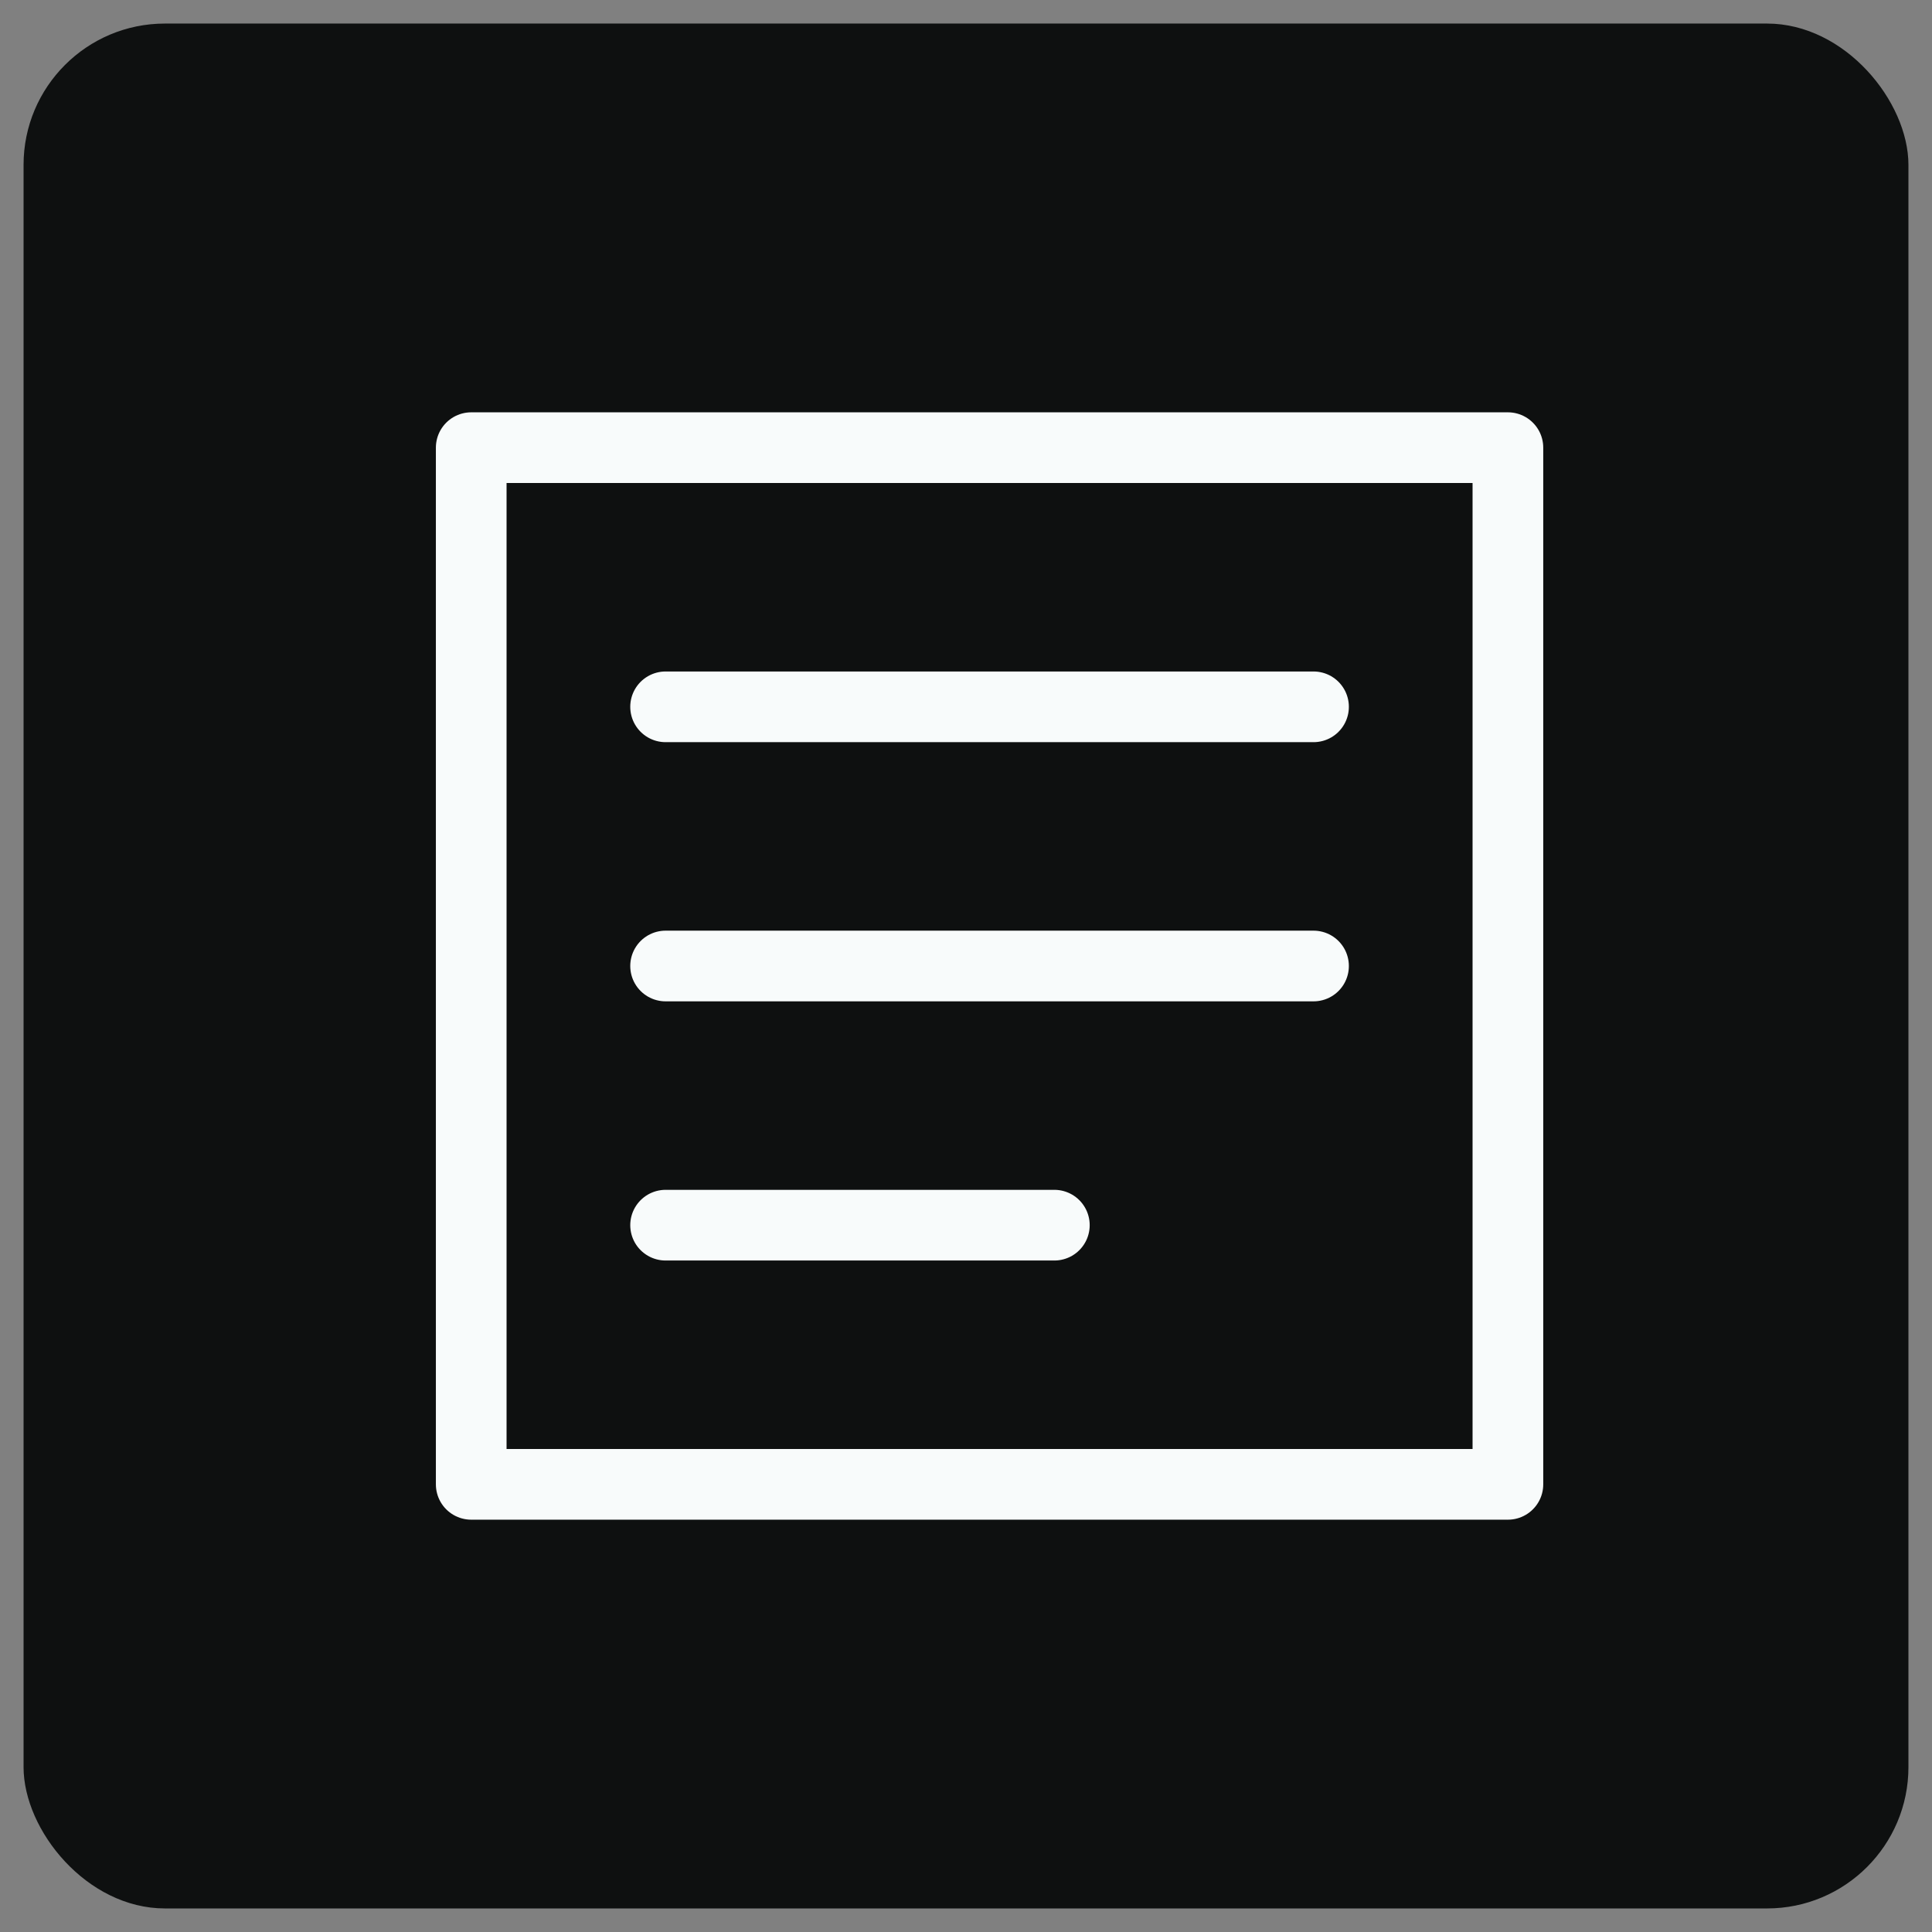
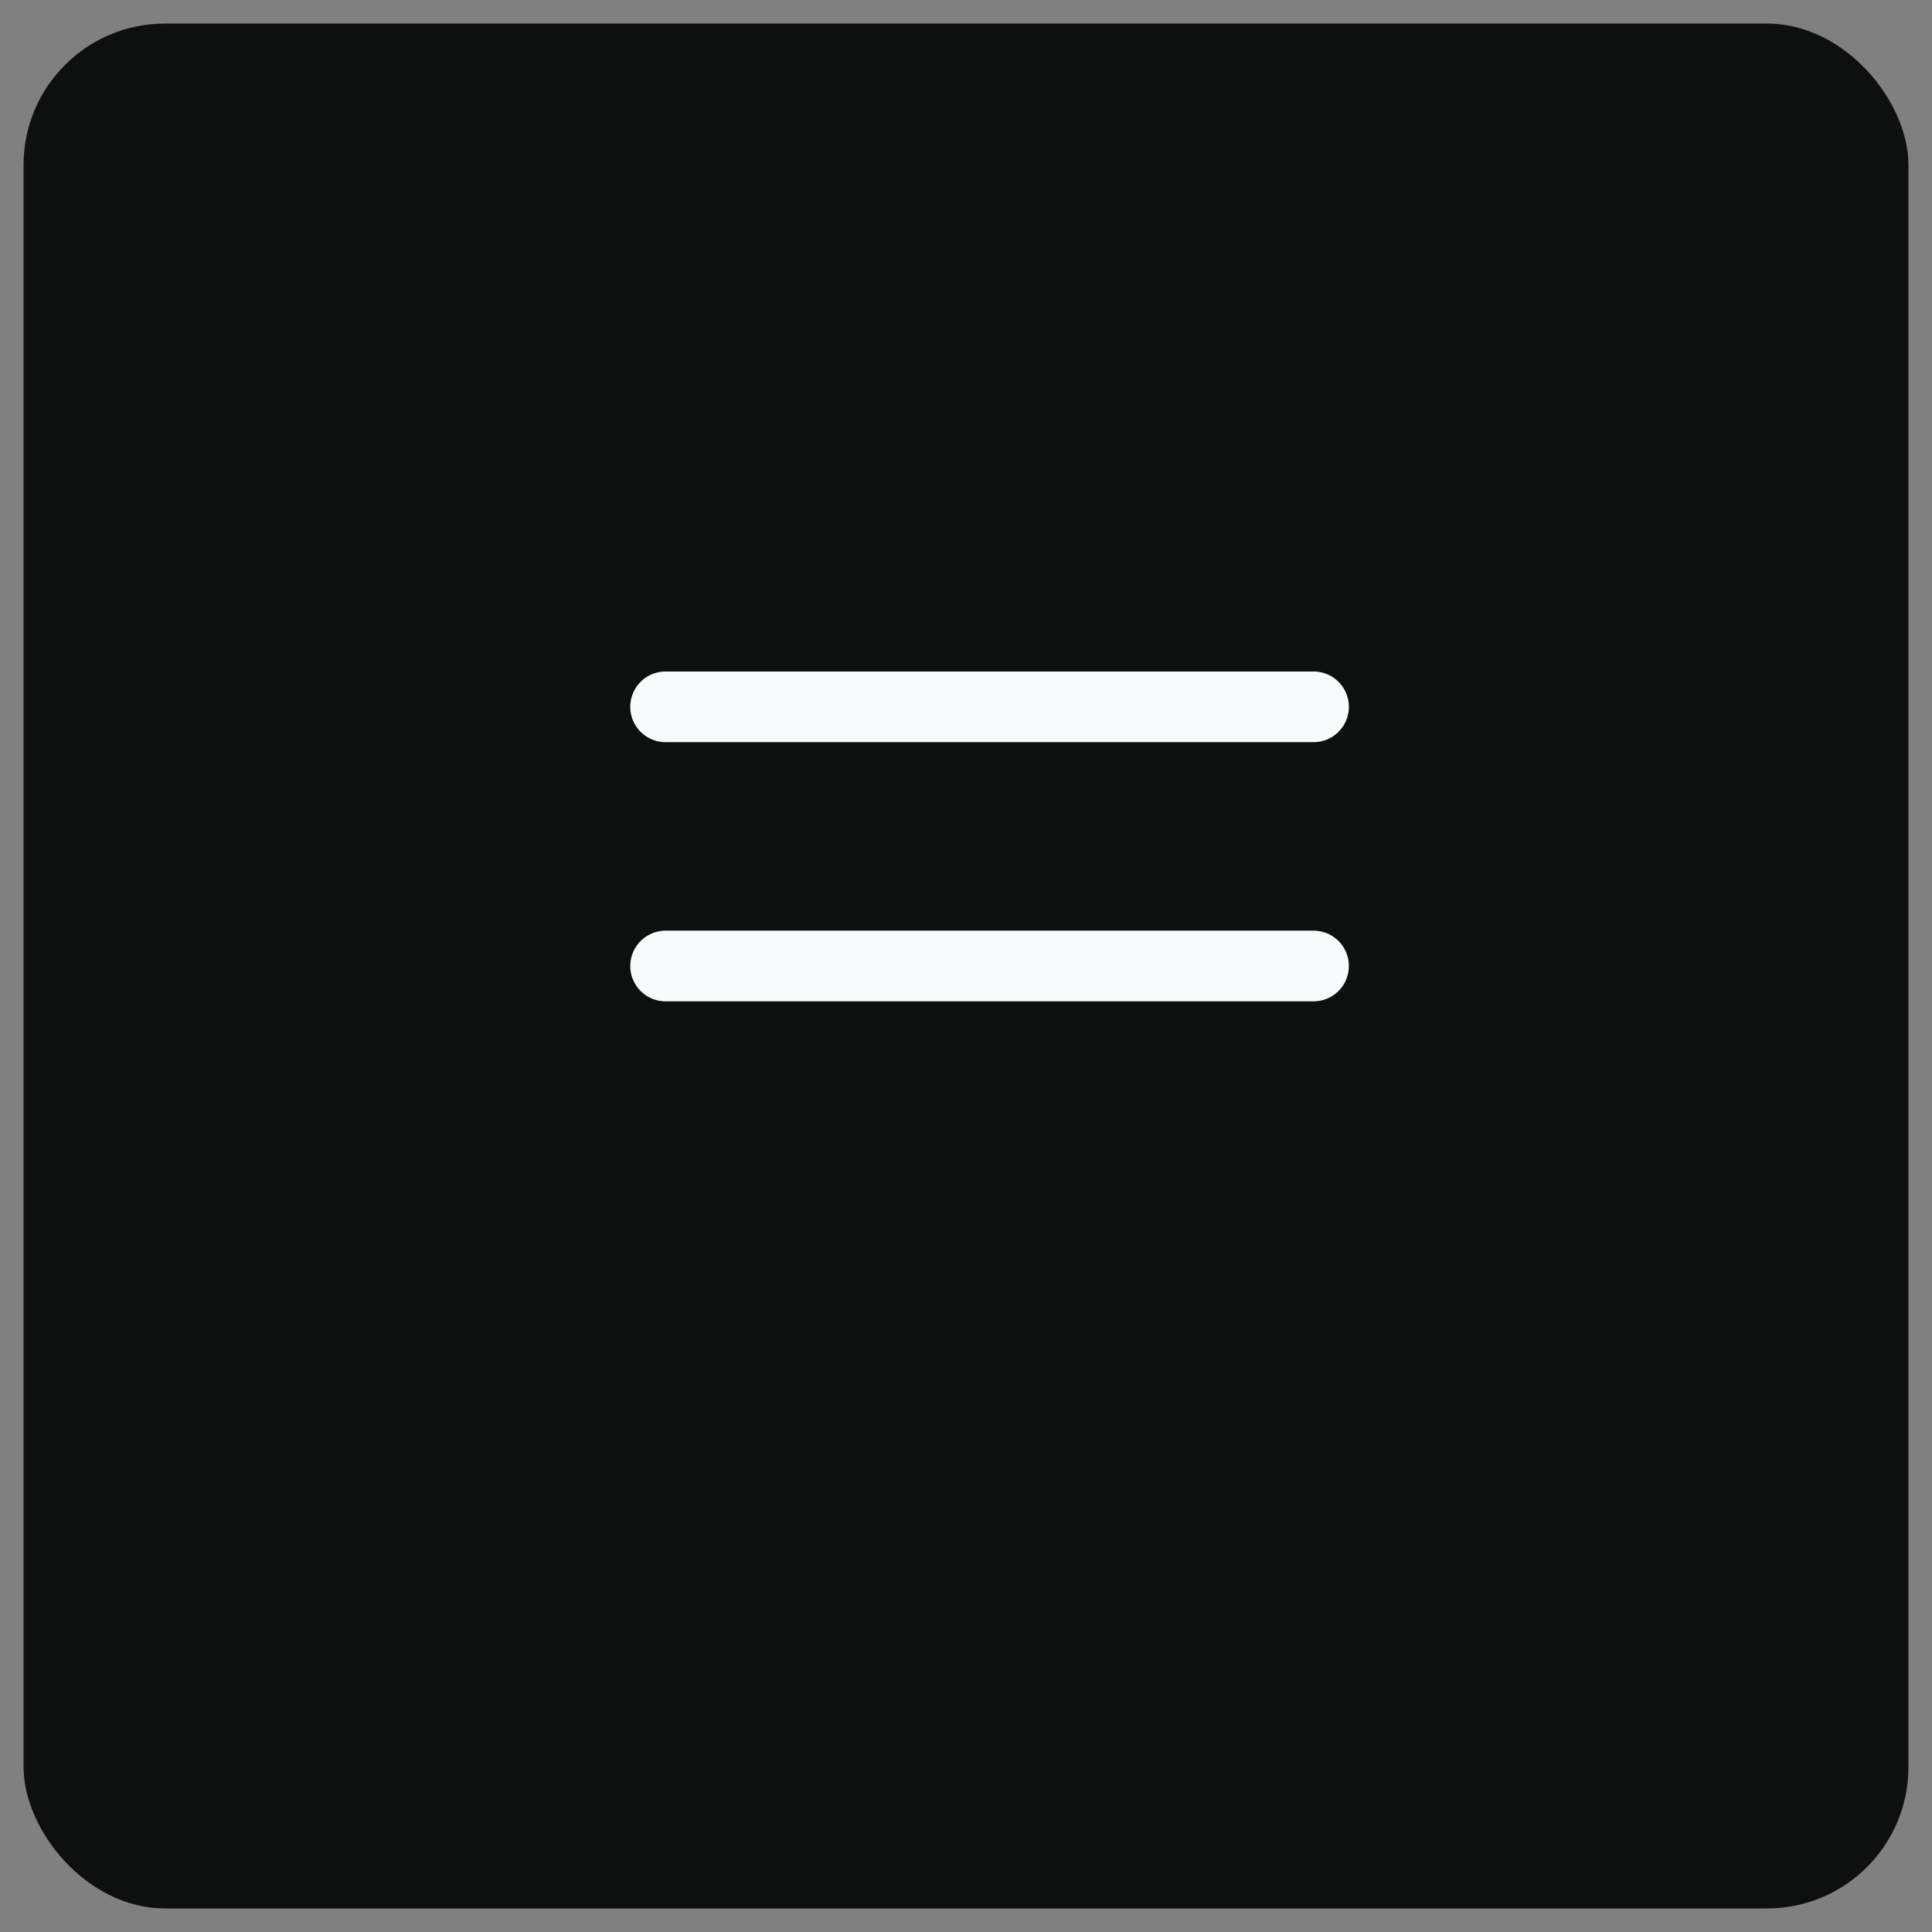
<svg xmlns="http://www.w3.org/2000/svg" width="41" height="41" viewBox="0 0 41 41" fill="none">
  <rect x="0" y="0" width="41" height="41" fill="#808080" stroke="none" />
  <rect x="0.5" y="0.5" width="40" height="40" rx="3" fill="#0E1010" />
-   <path d="M32 9.5H10V31.5H32V9.5Z" stroke="#F8FBFB" stroke-width="1.5" stroke-linecap="round" stroke-linejoin="round" />
  <path d="M14.125 15H27.875" stroke="#F8FBFB" stroke-width="1.5" stroke-linecap="round" stroke-linejoin="round" />
  <path d="M14.125 20.5H27.875" stroke="#F8FBFB" stroke-width="1.5" stroke-linecap="round" stroke-linejoin="round" />
-   <path d="M14.125 26H22.375" stroke="#F8FBFB" stroke-width="1.5" stroke-linecap="round" stroke-linejoin="round" />
</svg>